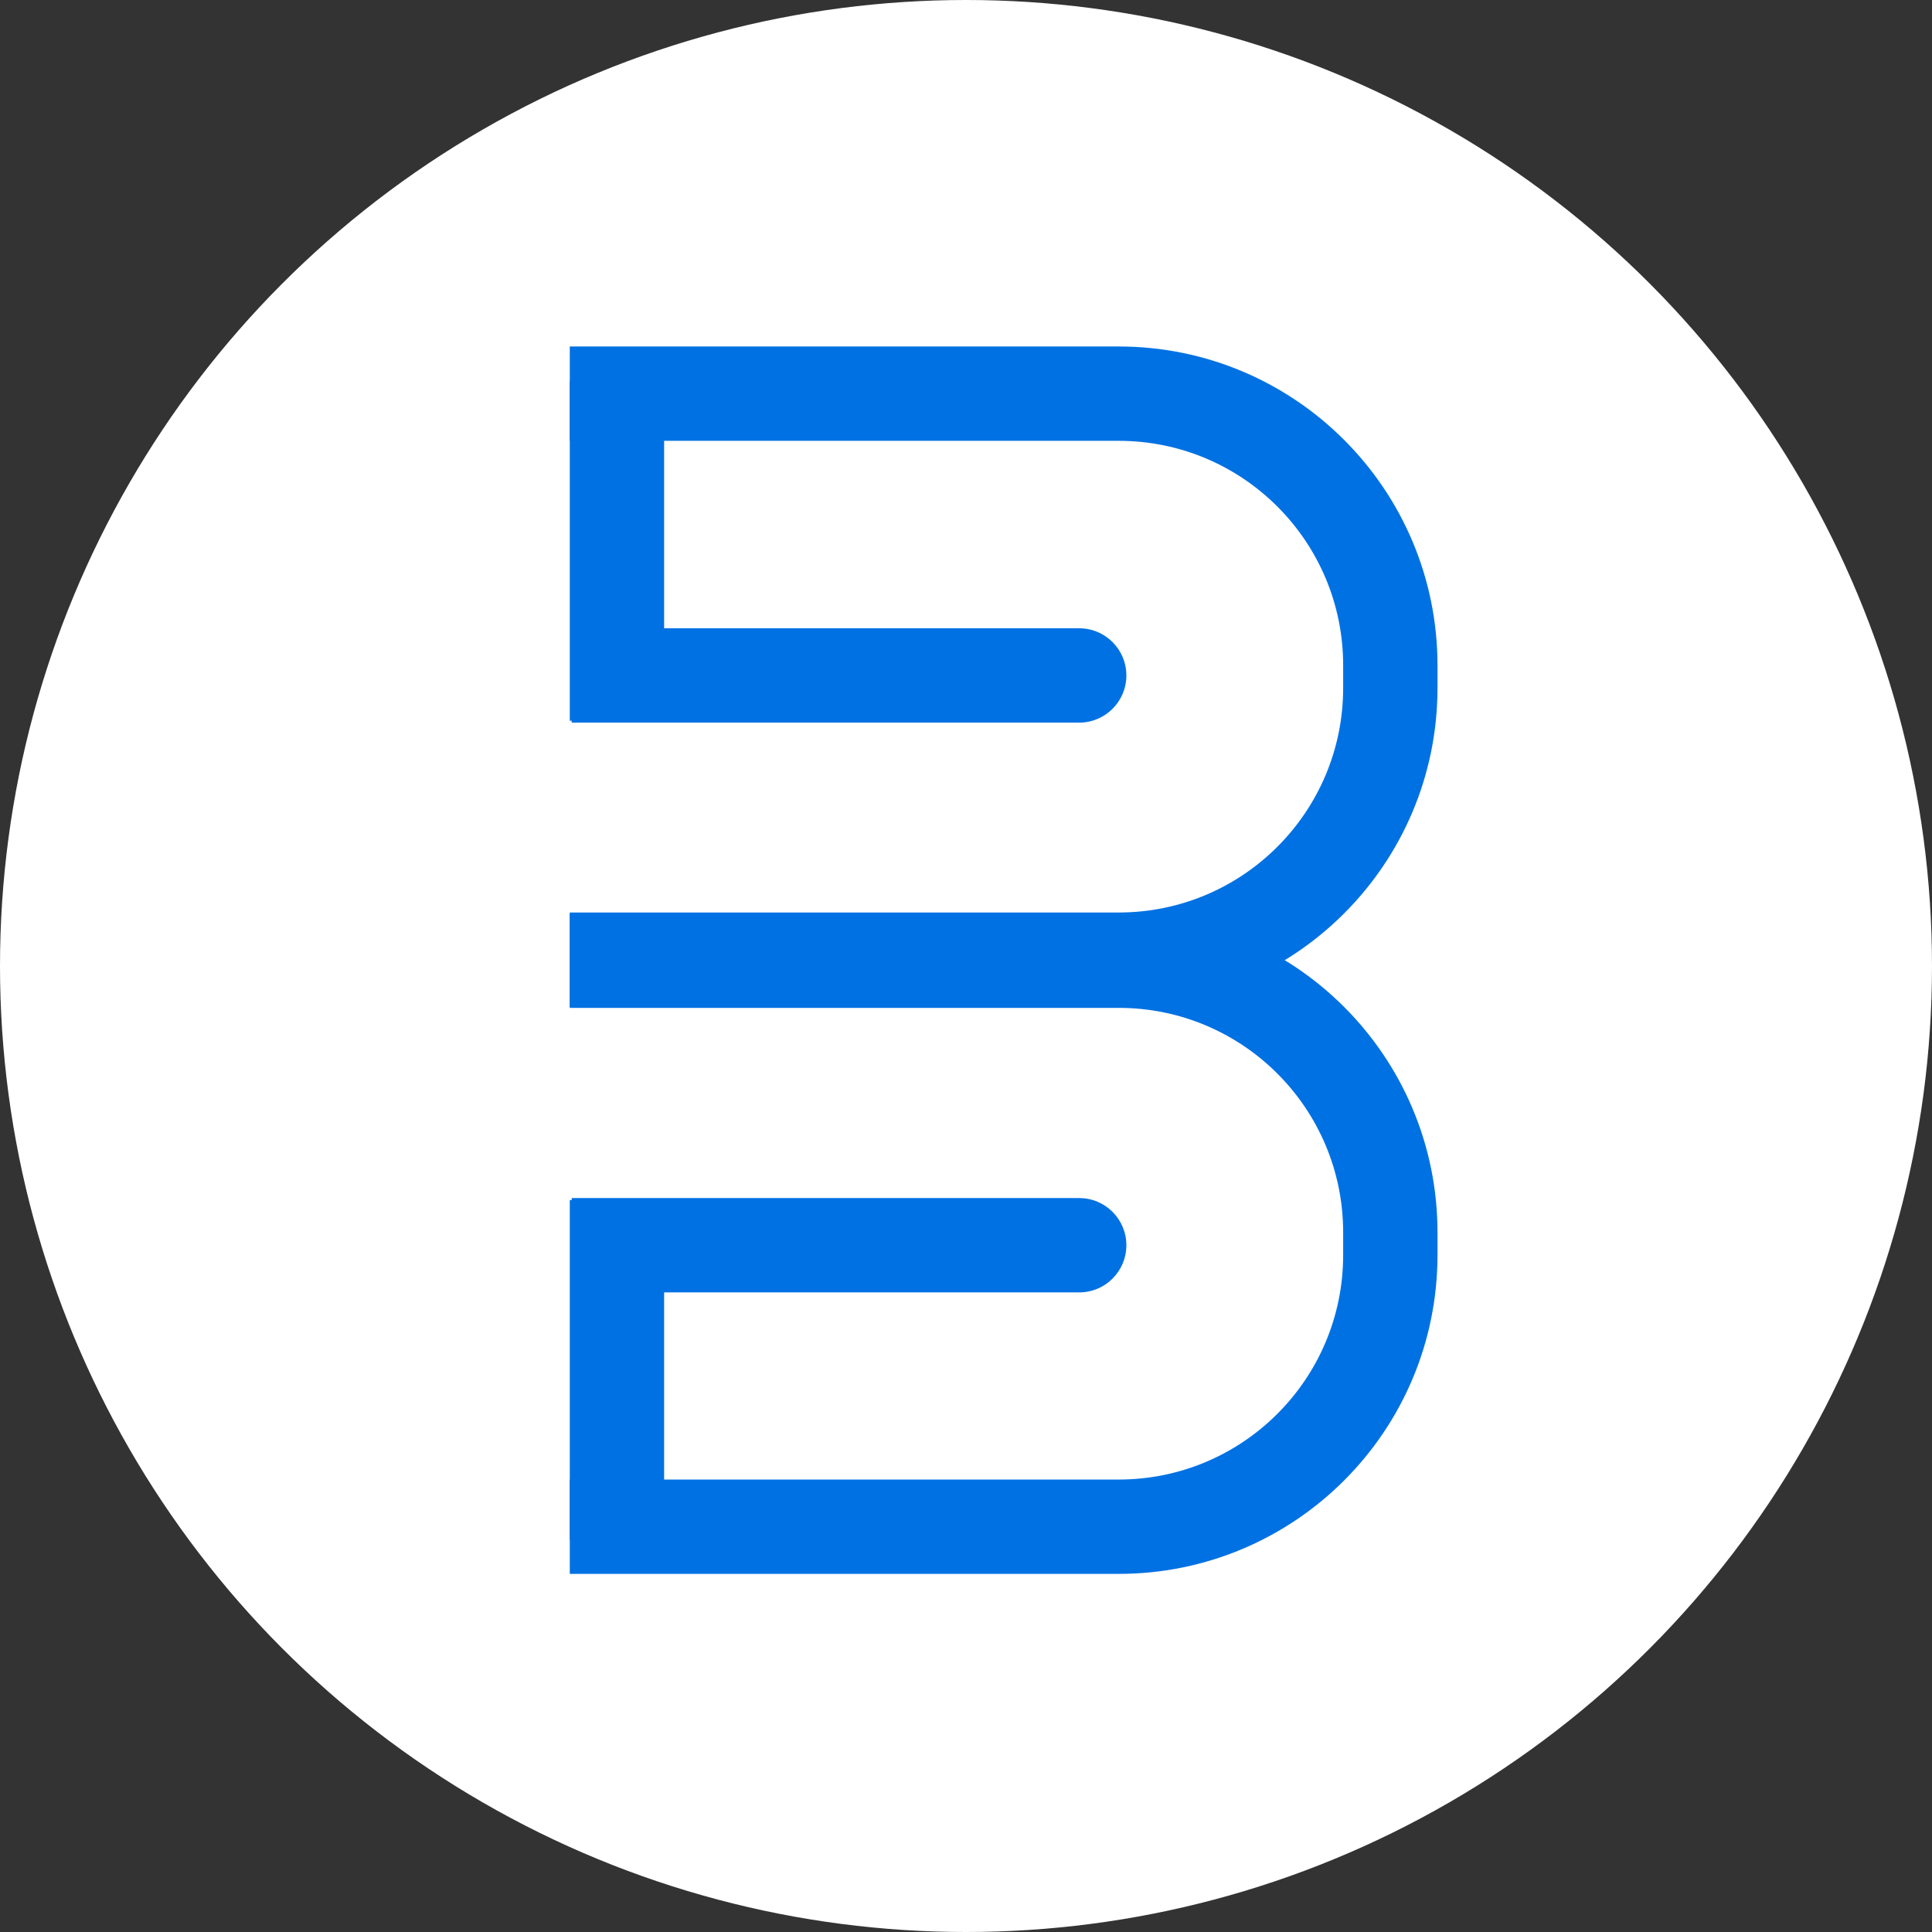
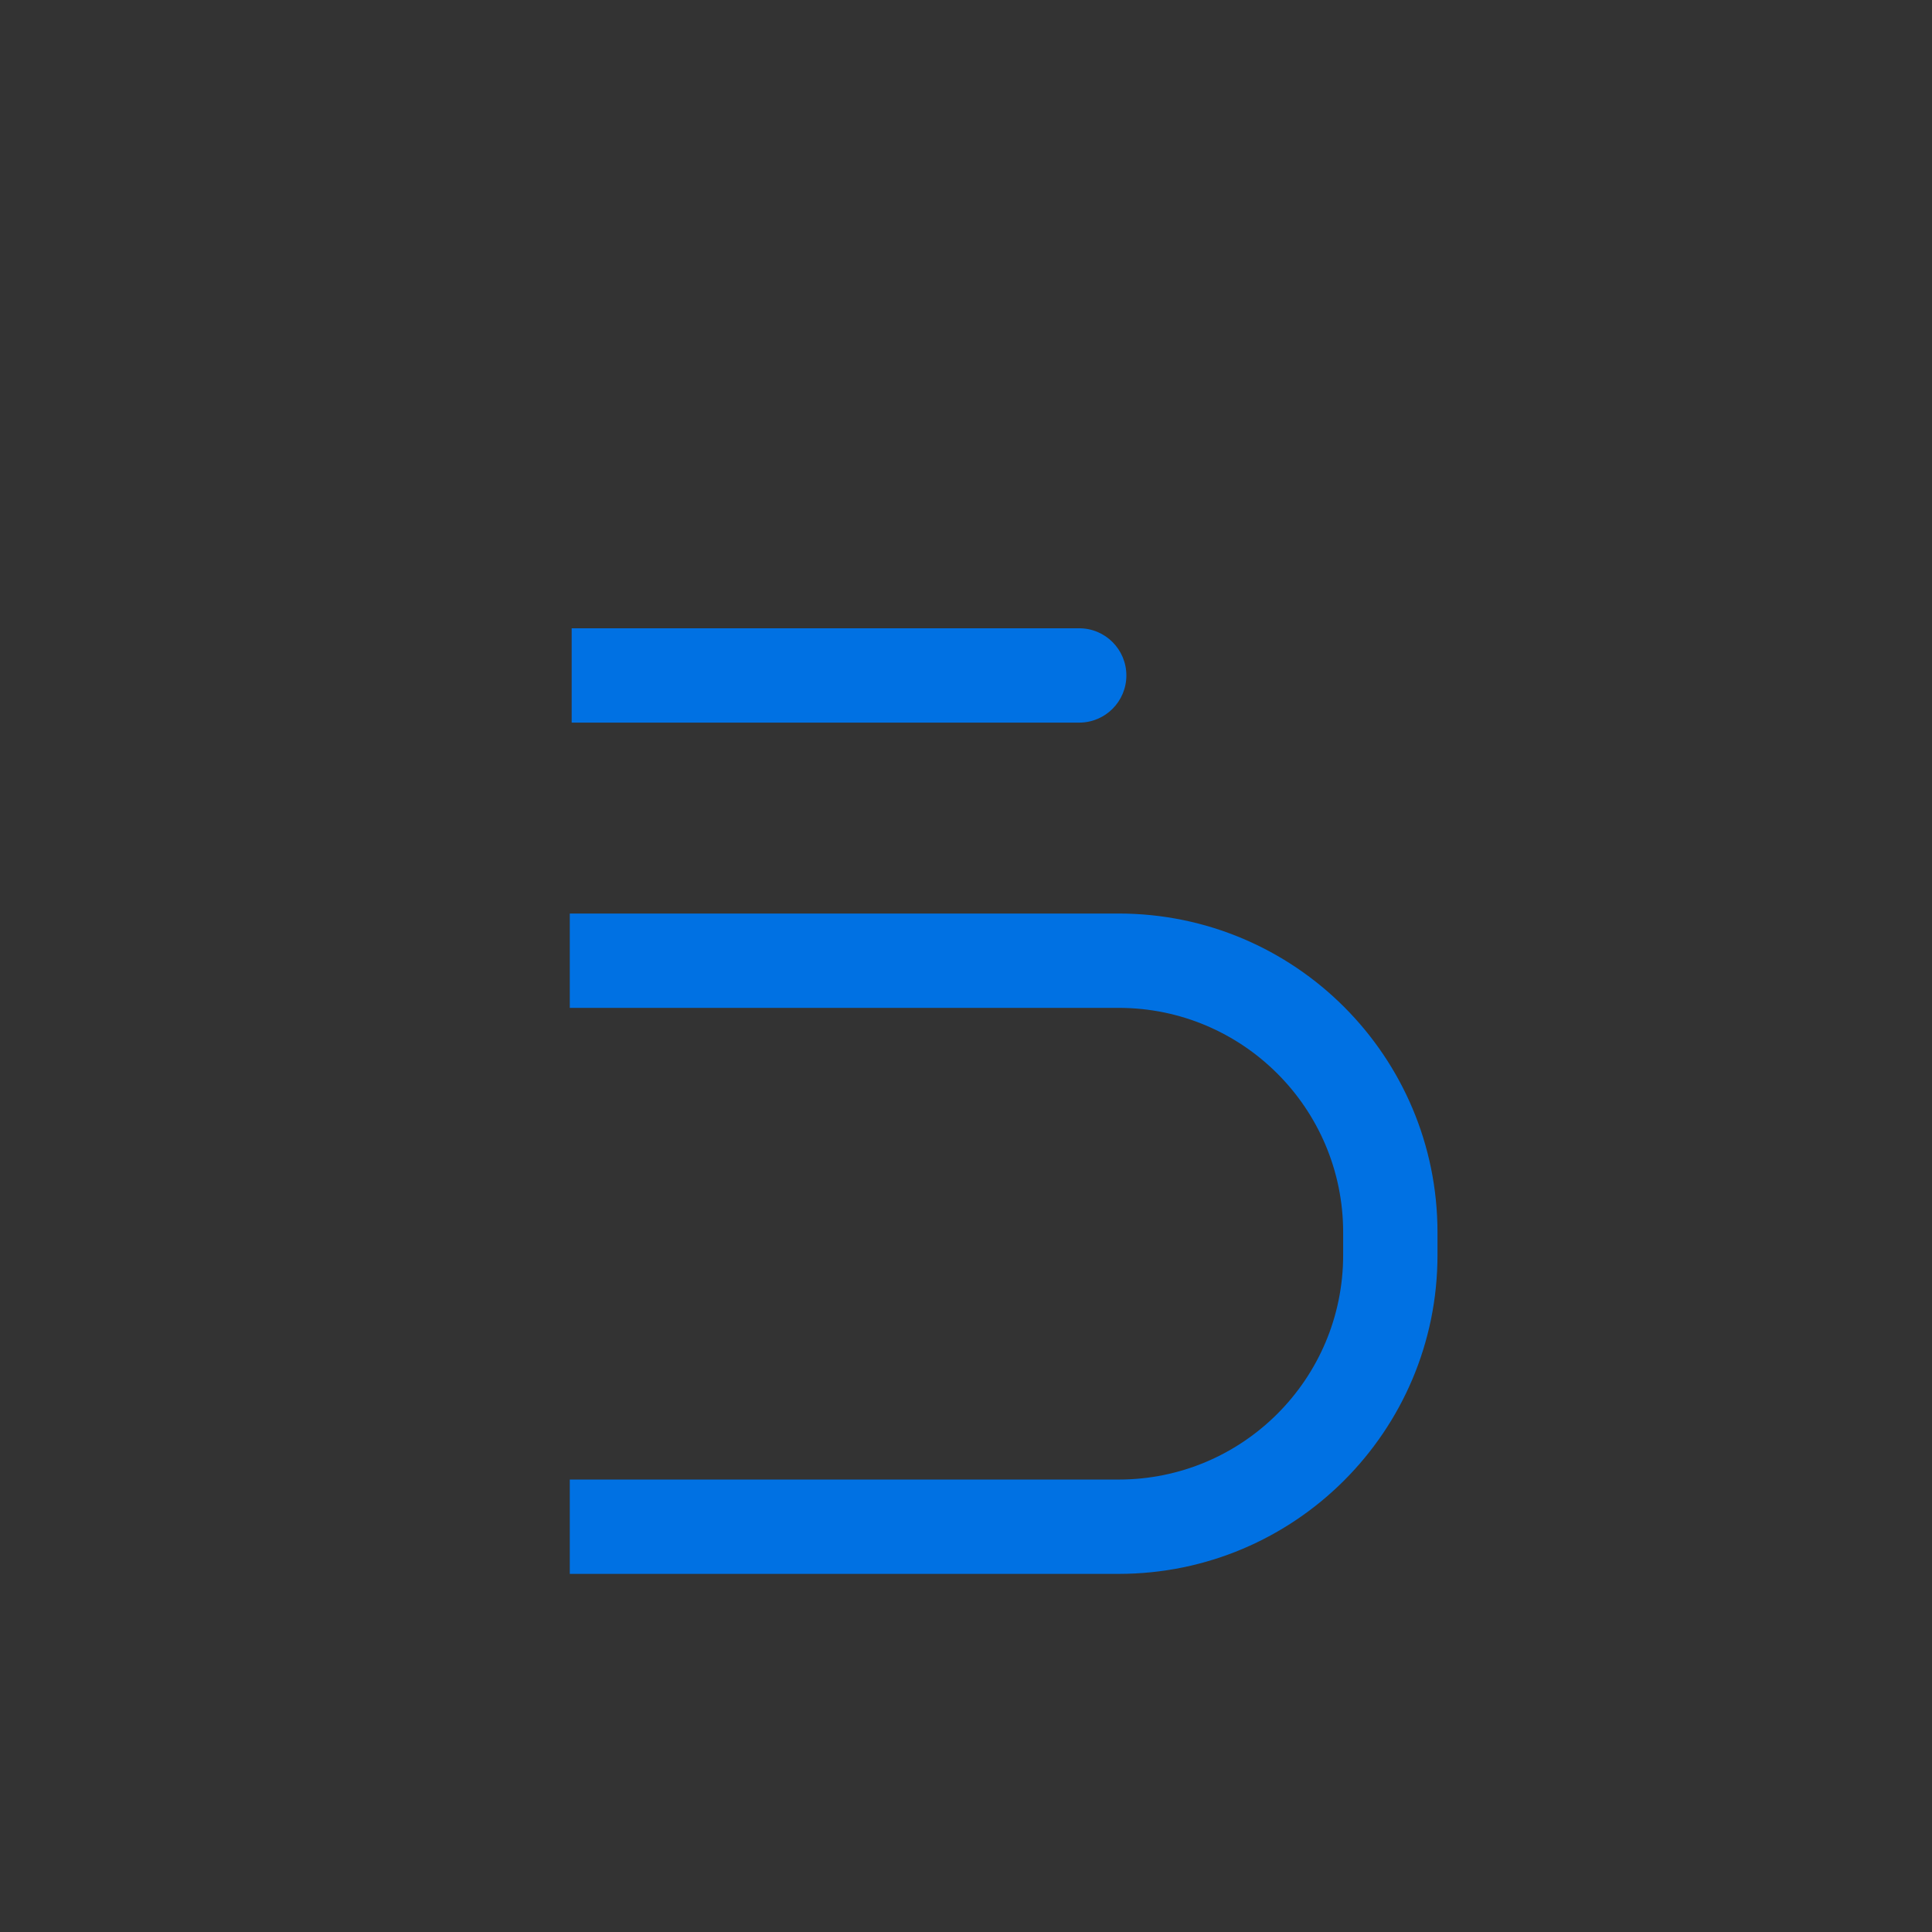
<svg xmlns="http://www.w3.org/2000/svg" width="512" height="512" viewBox="0 0 512 512" fill="none">
  <rect x="0" y="0" width="512" height="512" fill="#333333" stroke="none" />
-   <circle cx="256" cy="256" r="256" fill="white" />
-   <path d="M151 91.822L296.45 91.822C343.118 91.822 380.95 129.654 380.95 176.322H355.95C355.95 143.461 329.311 116.822 296.45 116.822L151 116.822V91.822ZM380.95 182.322C380.95 228.99 343.118 266.822 296.45 266.822H151V241.822H296.45C329.311 241.822 355.95 215.183 355.95 182.322H380.95ZM151 254.322V104.322V254.322ZM296.45 91.822C343.118 91.822 380.95 129.654 380.95 176.322V182.322C380.95 228.99 343.118 266.822 296.45 266.822V241.822C329.311 241.822 355.95 215.183 355.95 182.322V176.322C355.95 143.461 329.311 116.822 296.45 116.822V91.822Z" fill="#0071E3" />
  <path d="M151 242.095H296.45C343.118 242.095 380.95 279.927 380.95 326.595H355.95C355.95 293.734 329.311 267.095 296.45 267.095H151V242.095ZM380.95 332.595C380.95 379.263 343.118 417.095 296.45 417.095H151V392.095H296.45C329.311 392.095 355.95 365.456 355.95 332.595H380.95ZM151 404.595V254.595V404.595ZM296.45 242.095C343.118 242.095 380.95 279.927 380.95 326.595V332.595C380.95 379.263 343.118 417.095 296.45 417.095V392.095C329.311 392.095 355.95 365.456 355.95 332.595V326.595C355.95 293.734 329.311 267.095 296.45 267.095V242.095Z" fill="#0071E3" />
-   <line x1="163.5" y1="113.5" x2="163.5" y2="178.5" stroke="#0071E3" stroke-width="25" stroke-linecap="square" />
-   <line x1="163.5" y1="330.54" x2="163.5" y2="395.54" stroke="#0071E3" stroke-width="25" stroke-linecap="square" />
  <path d="M164 166.5H151.5V191.5H164V166.5ZM286 191.5C292.904 191.5 298.5 185.904 298.5 179C298.5 172.096 292.904 166.5 286 166.5V191.5ZM164 191.5H286V166.5H164V191.5Z" fill="#0071E3" />
-   <path d="M164 317.5H151.5V342.5H164V317.5ZM286 342.5C292.904 342.5 298.5 336.904 298.5 330C298.5 323.096 292.904 317.5 286 317.5V342.5ZM164 342.5H286V317.5H164V342.5Z" fill="#0071E3" />
</svg>